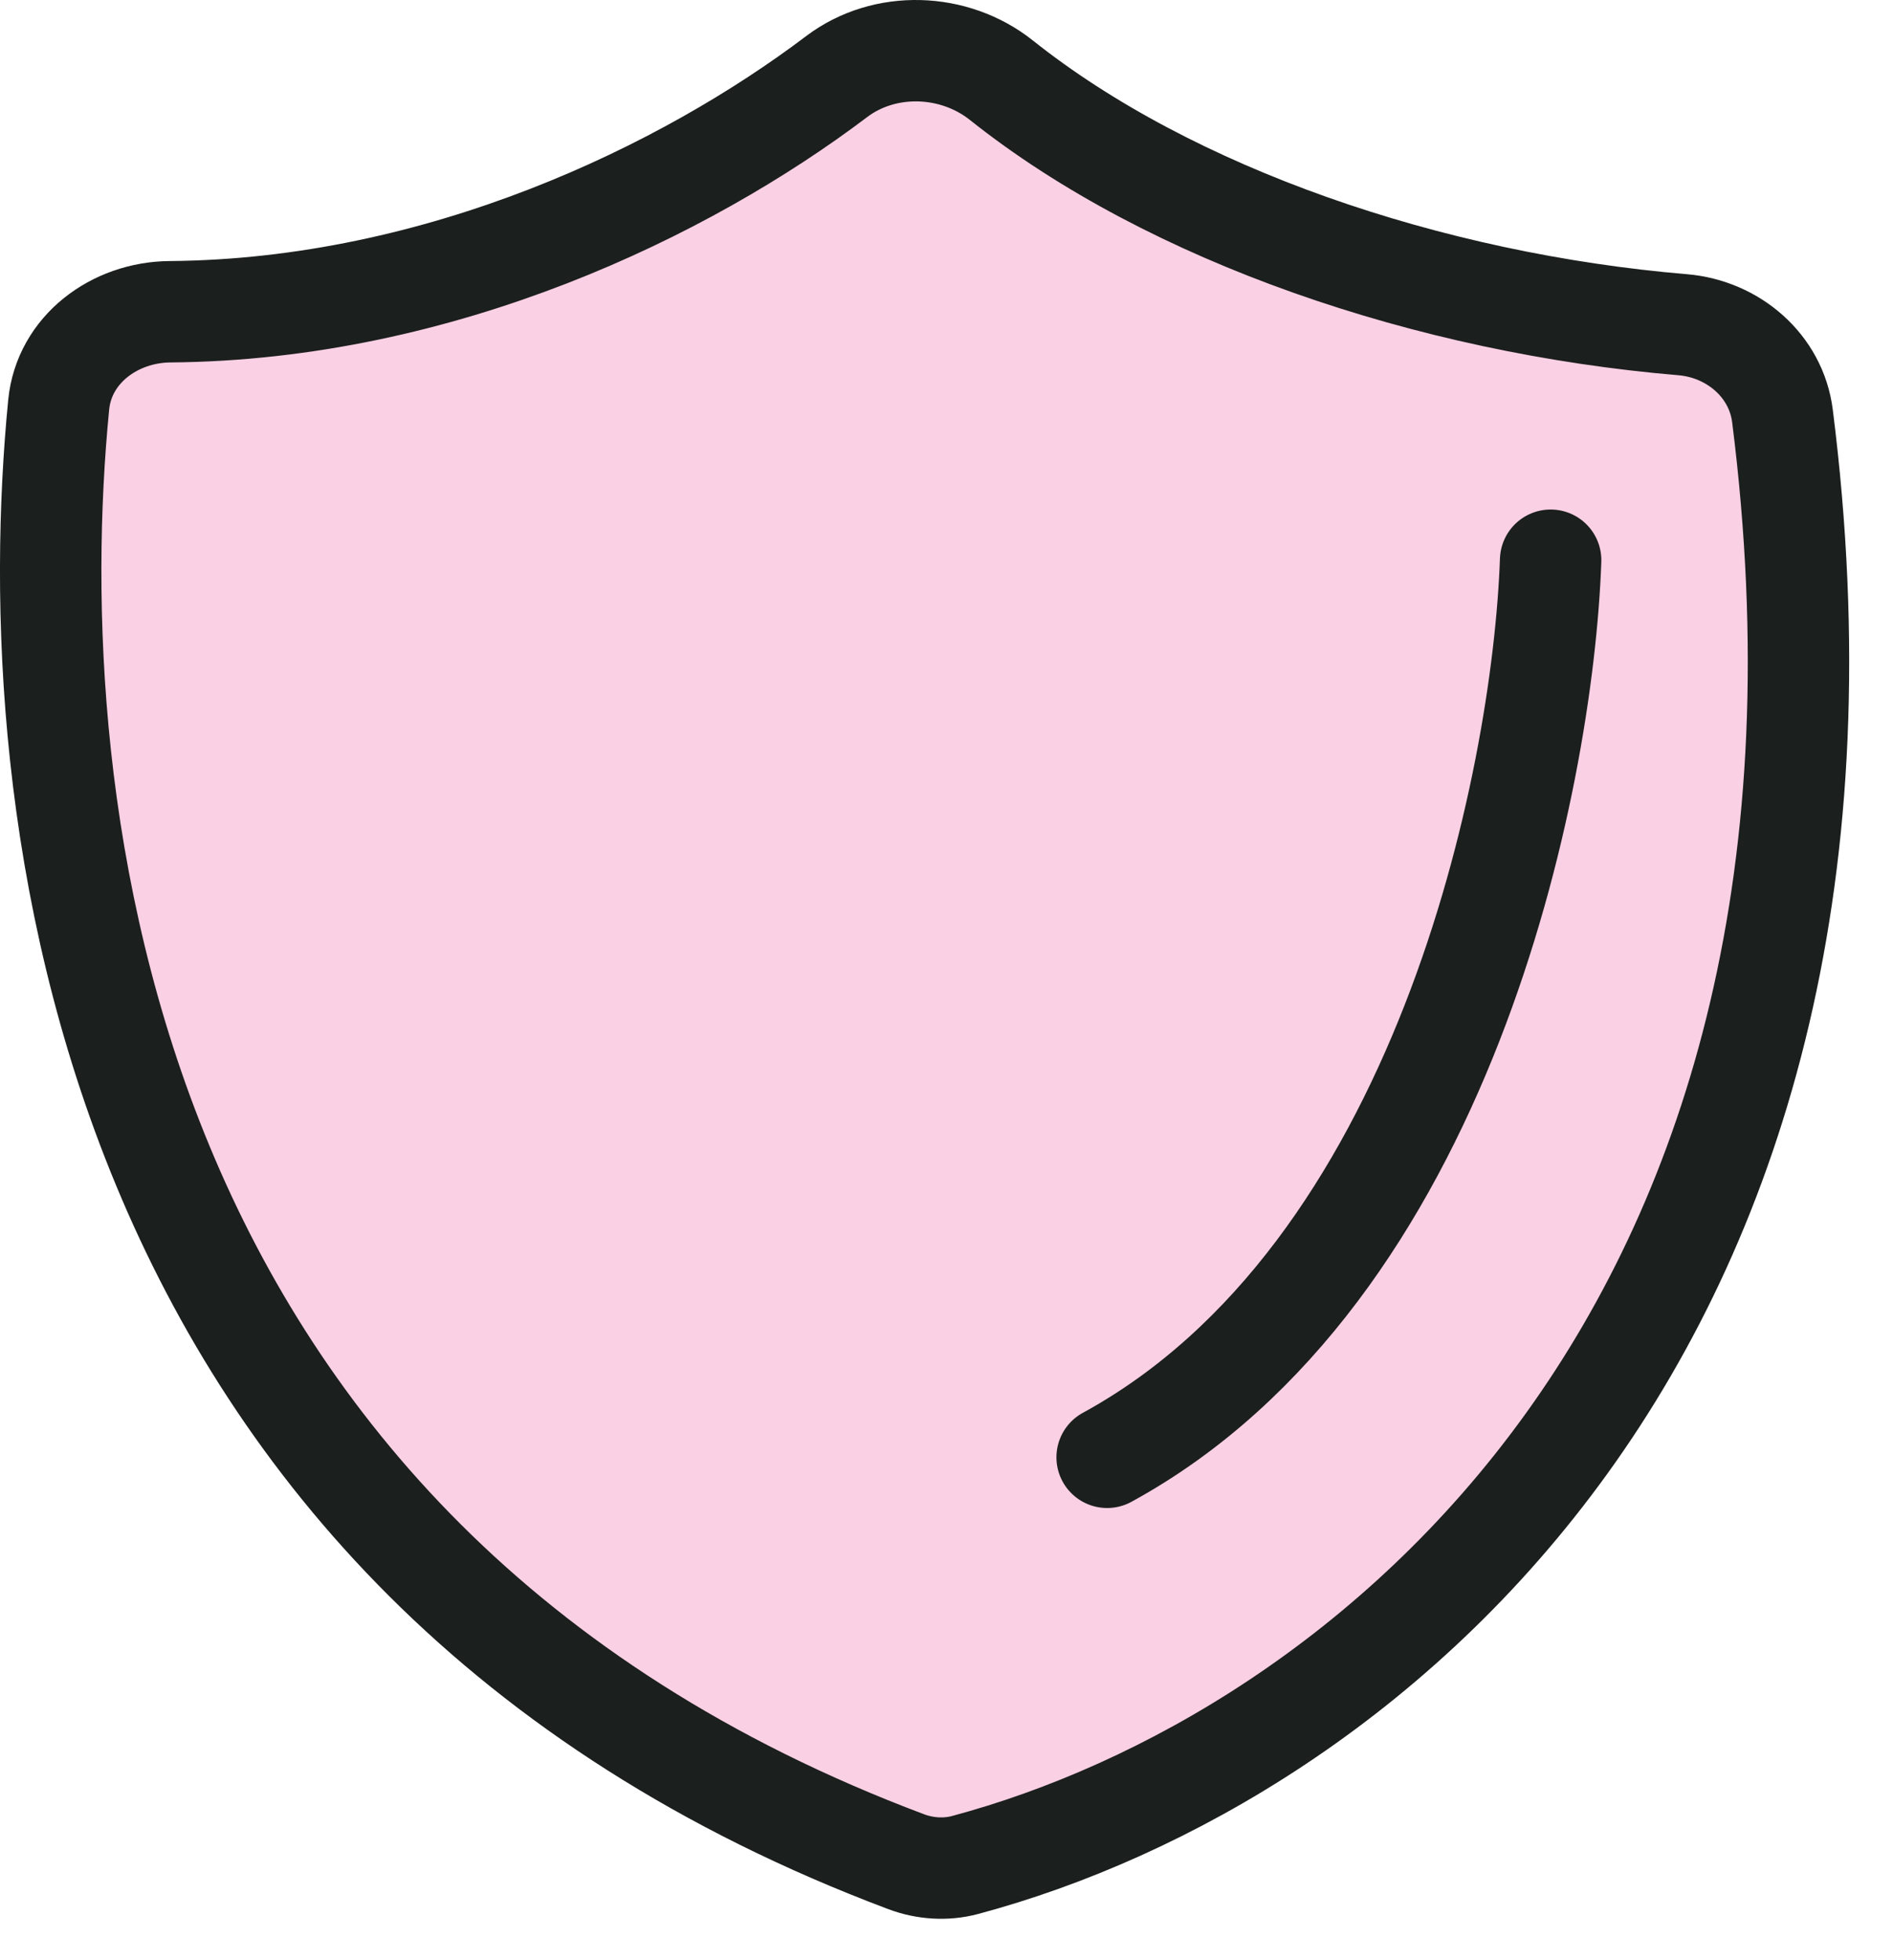
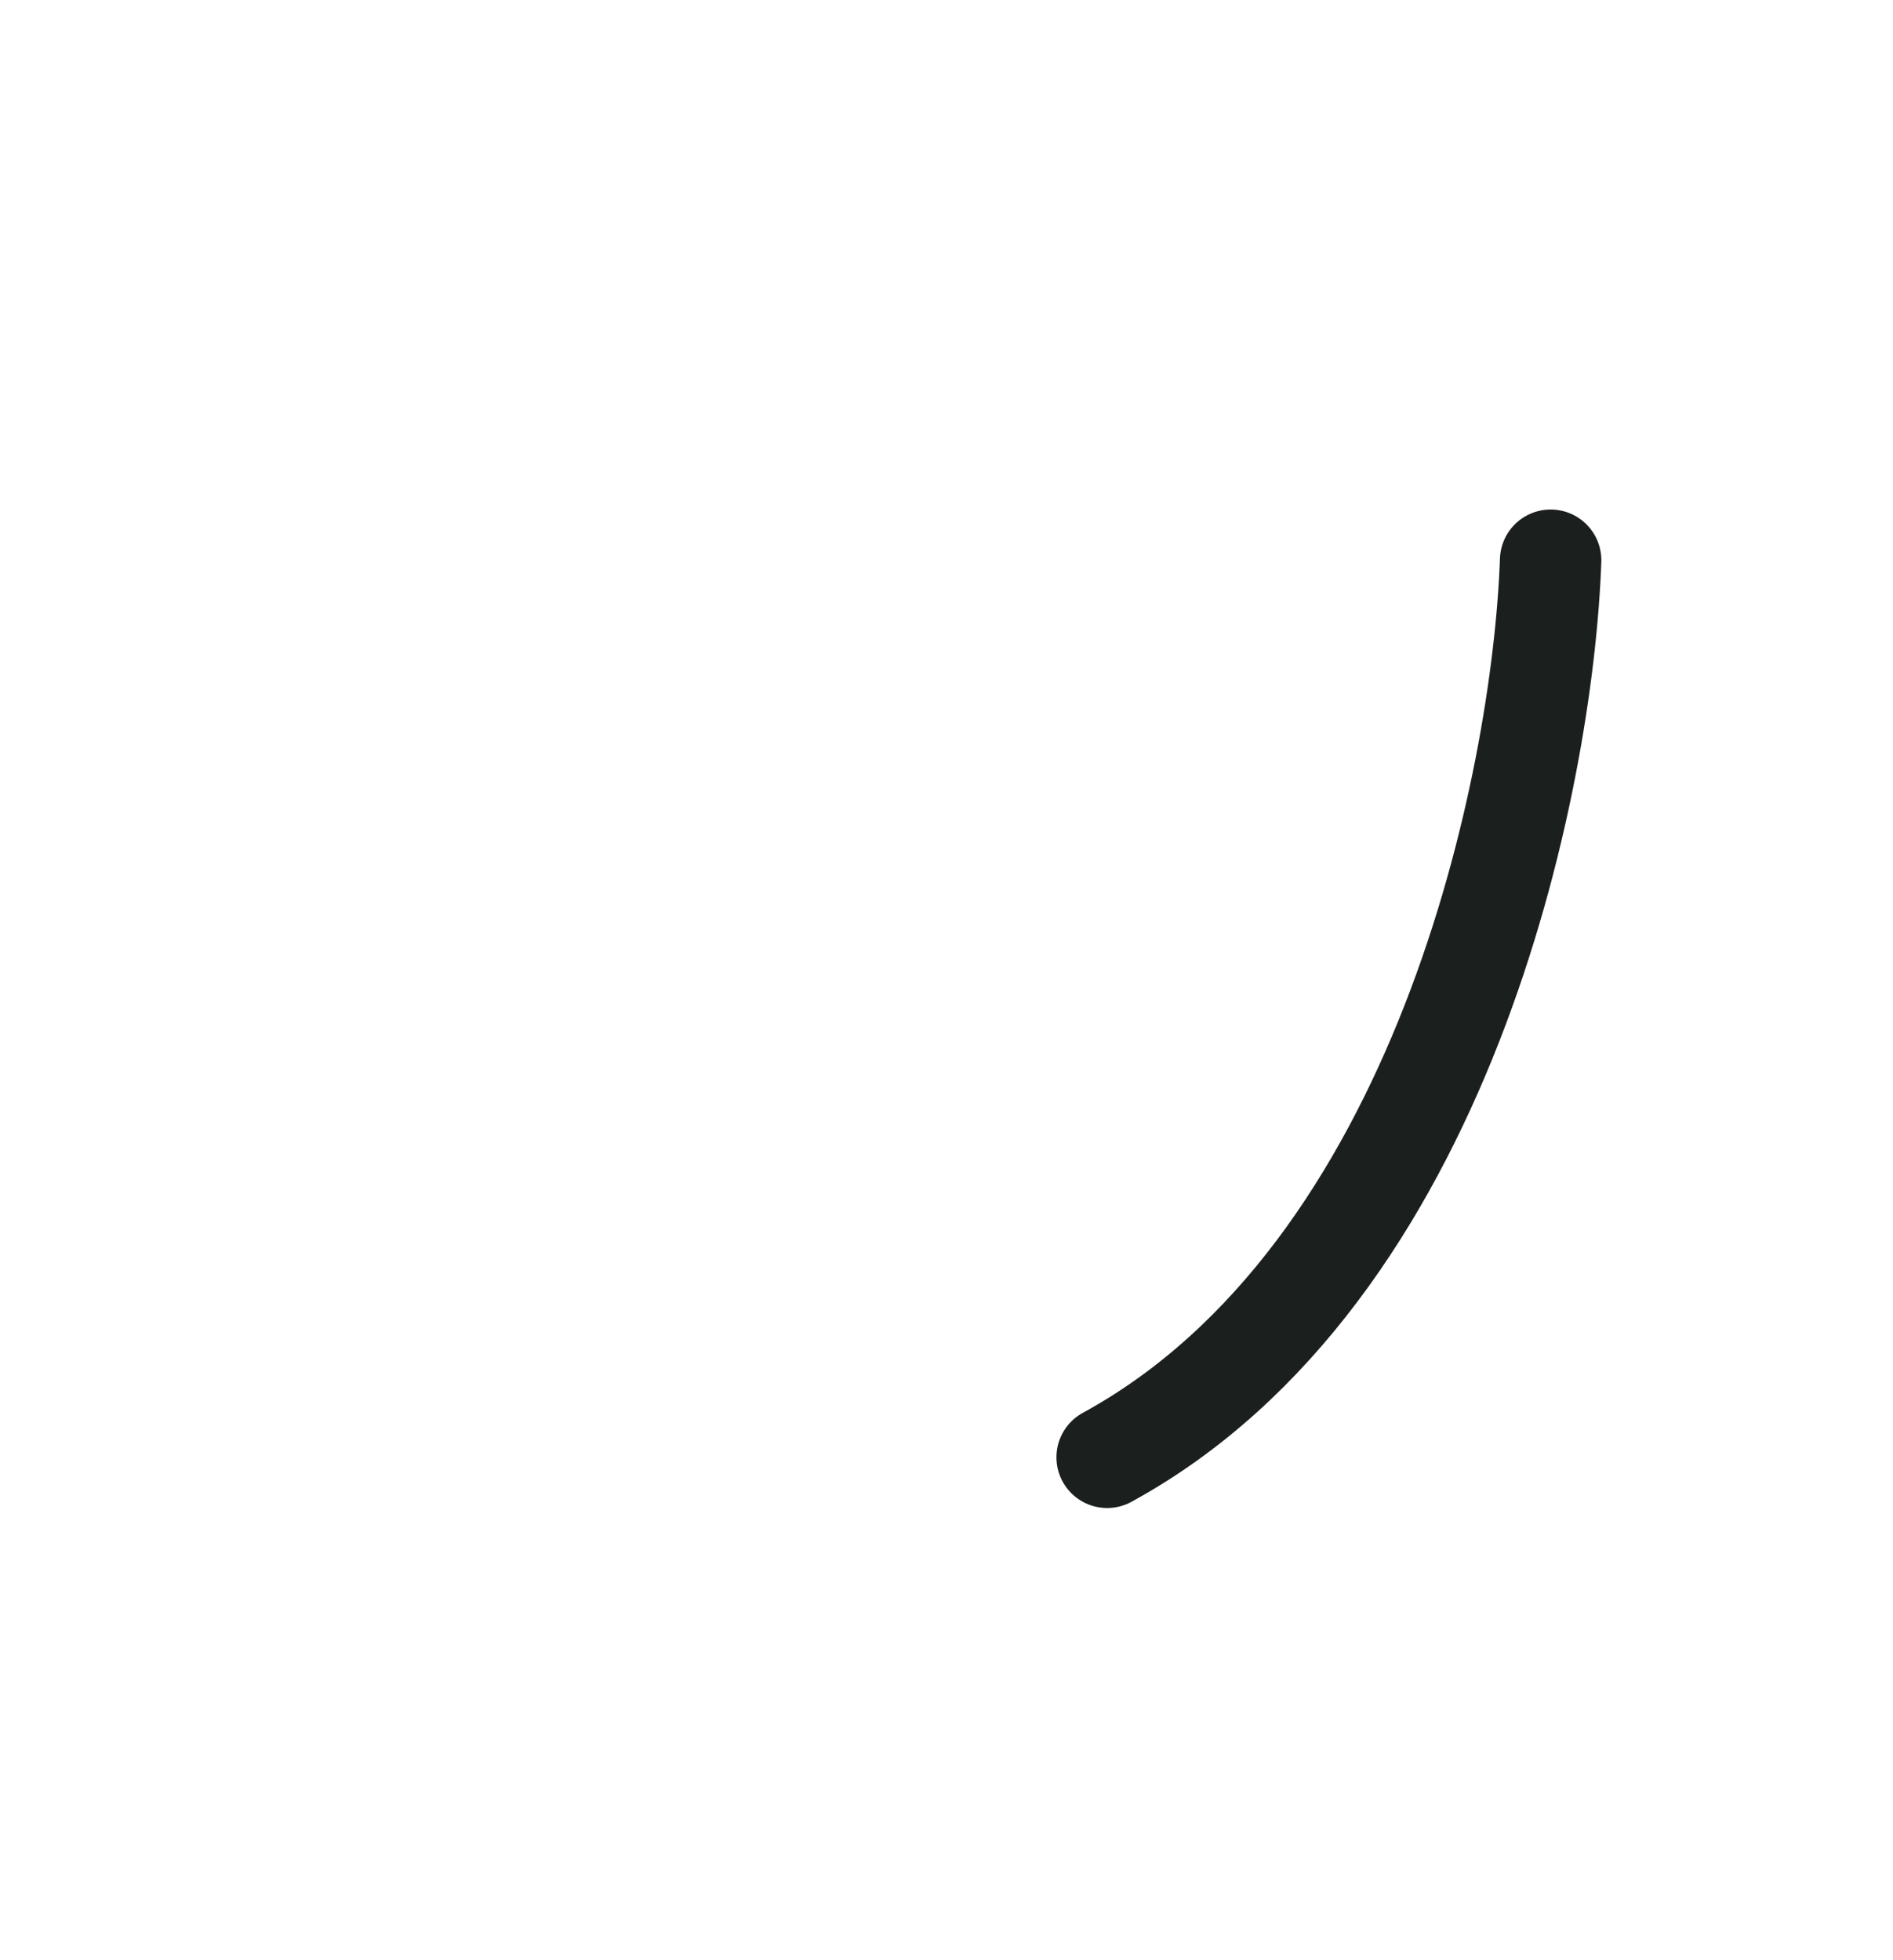
<svg xmlns="http://www.w3.org/2000/svg" width="28" height="29" viewBox="0 0 28 29" fill="none">
-   <path d="M13.402 27.542C1.379 23.023 0.298 11.817 0.868 5.988C0.948 5.171 1.693 4.619 2.514 4.612C6.523 4.581 10.14 2.824 12.374 1.134C13.085 0.596 14.115 0.632 14.812 1.187C17.312 3.178 21.135 4.488 24.889 4.804C25.635 4.867 26.271 5.41 26.365 6.153C28.075 19.686 20.175 26.01 14.276 27.591C13.989 27.668 13.68 27.647 13.402 27.542Z" fill="#FAD0E4" stroke="#1B1F1D" stroke-width="1.5" stroke-linejoin="round" />
  <path d="M22.936 8.288C22.819 11.581 21.344 18.846 16.376 21.56" stroke="#1B1F1D" stroke-width="1.5" stroke-linecap="round" stroke-linejoin="round" />
</svg>